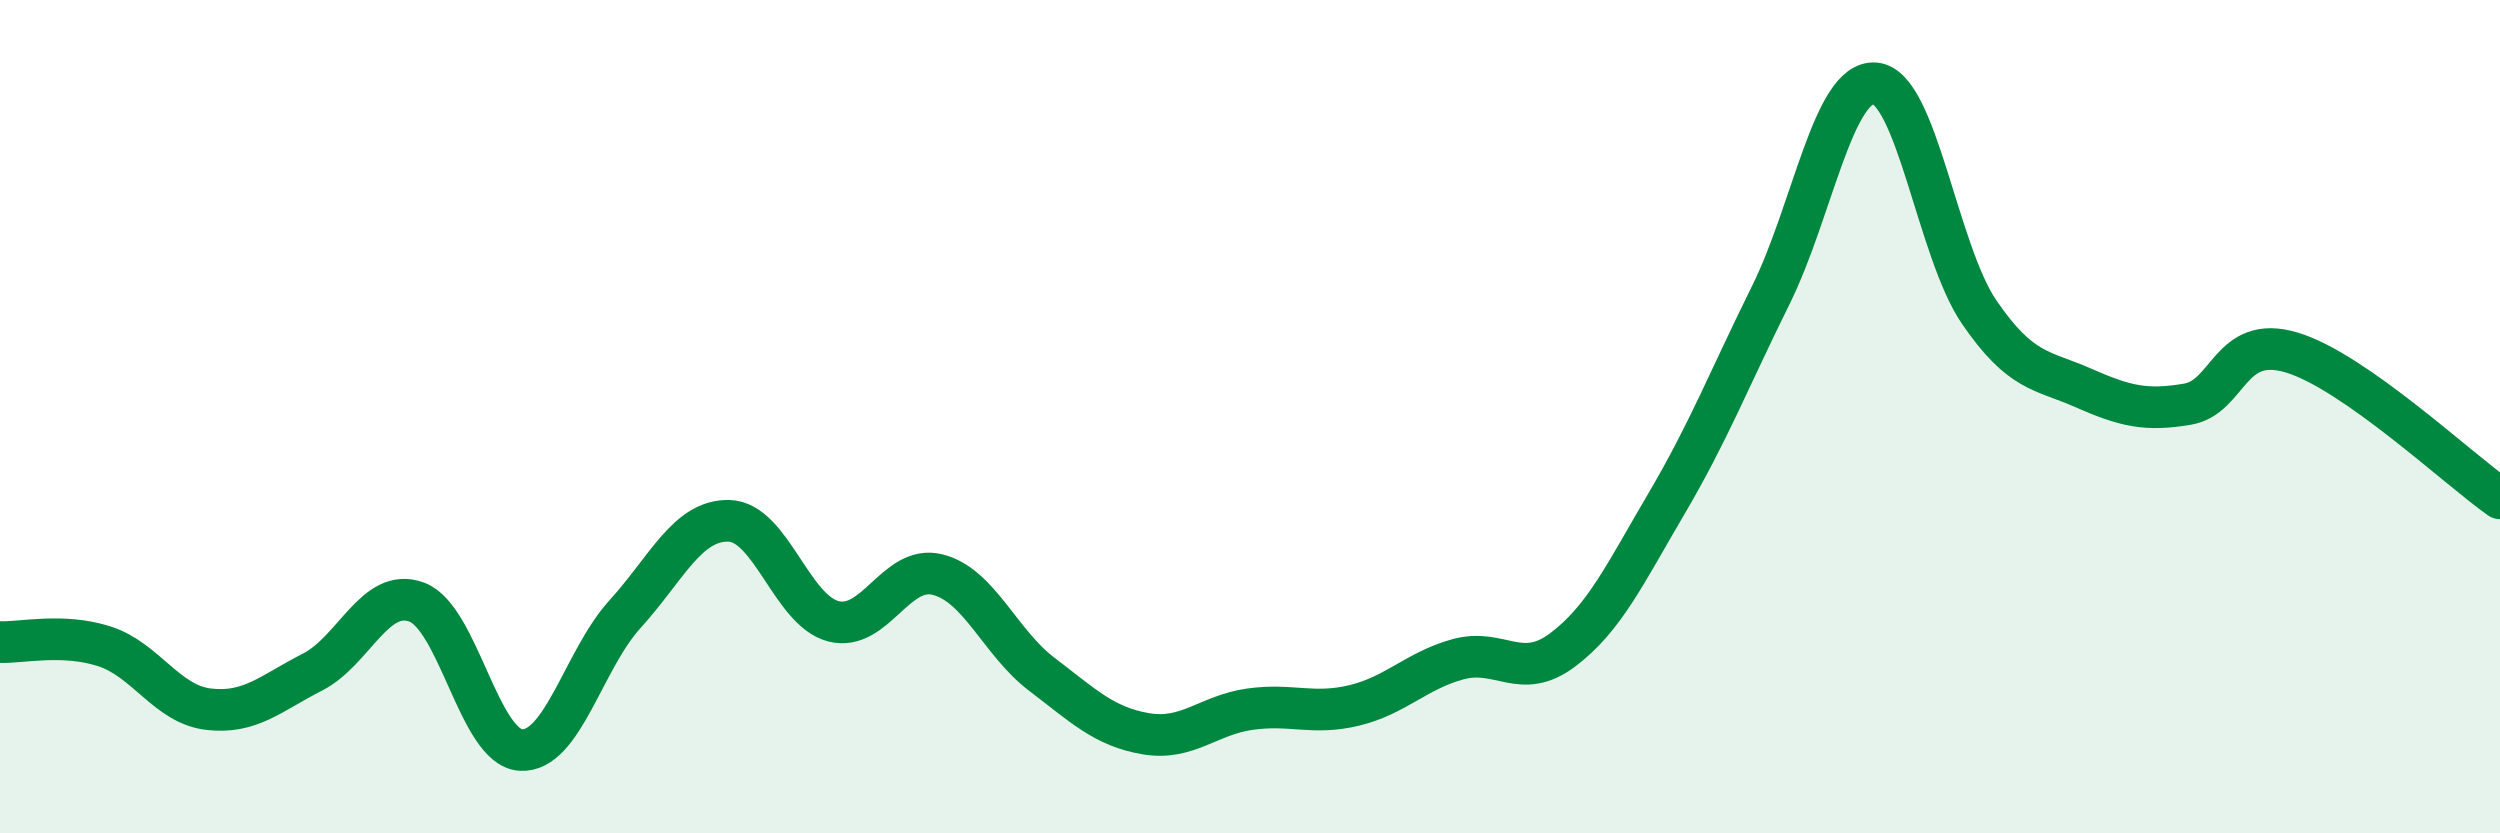
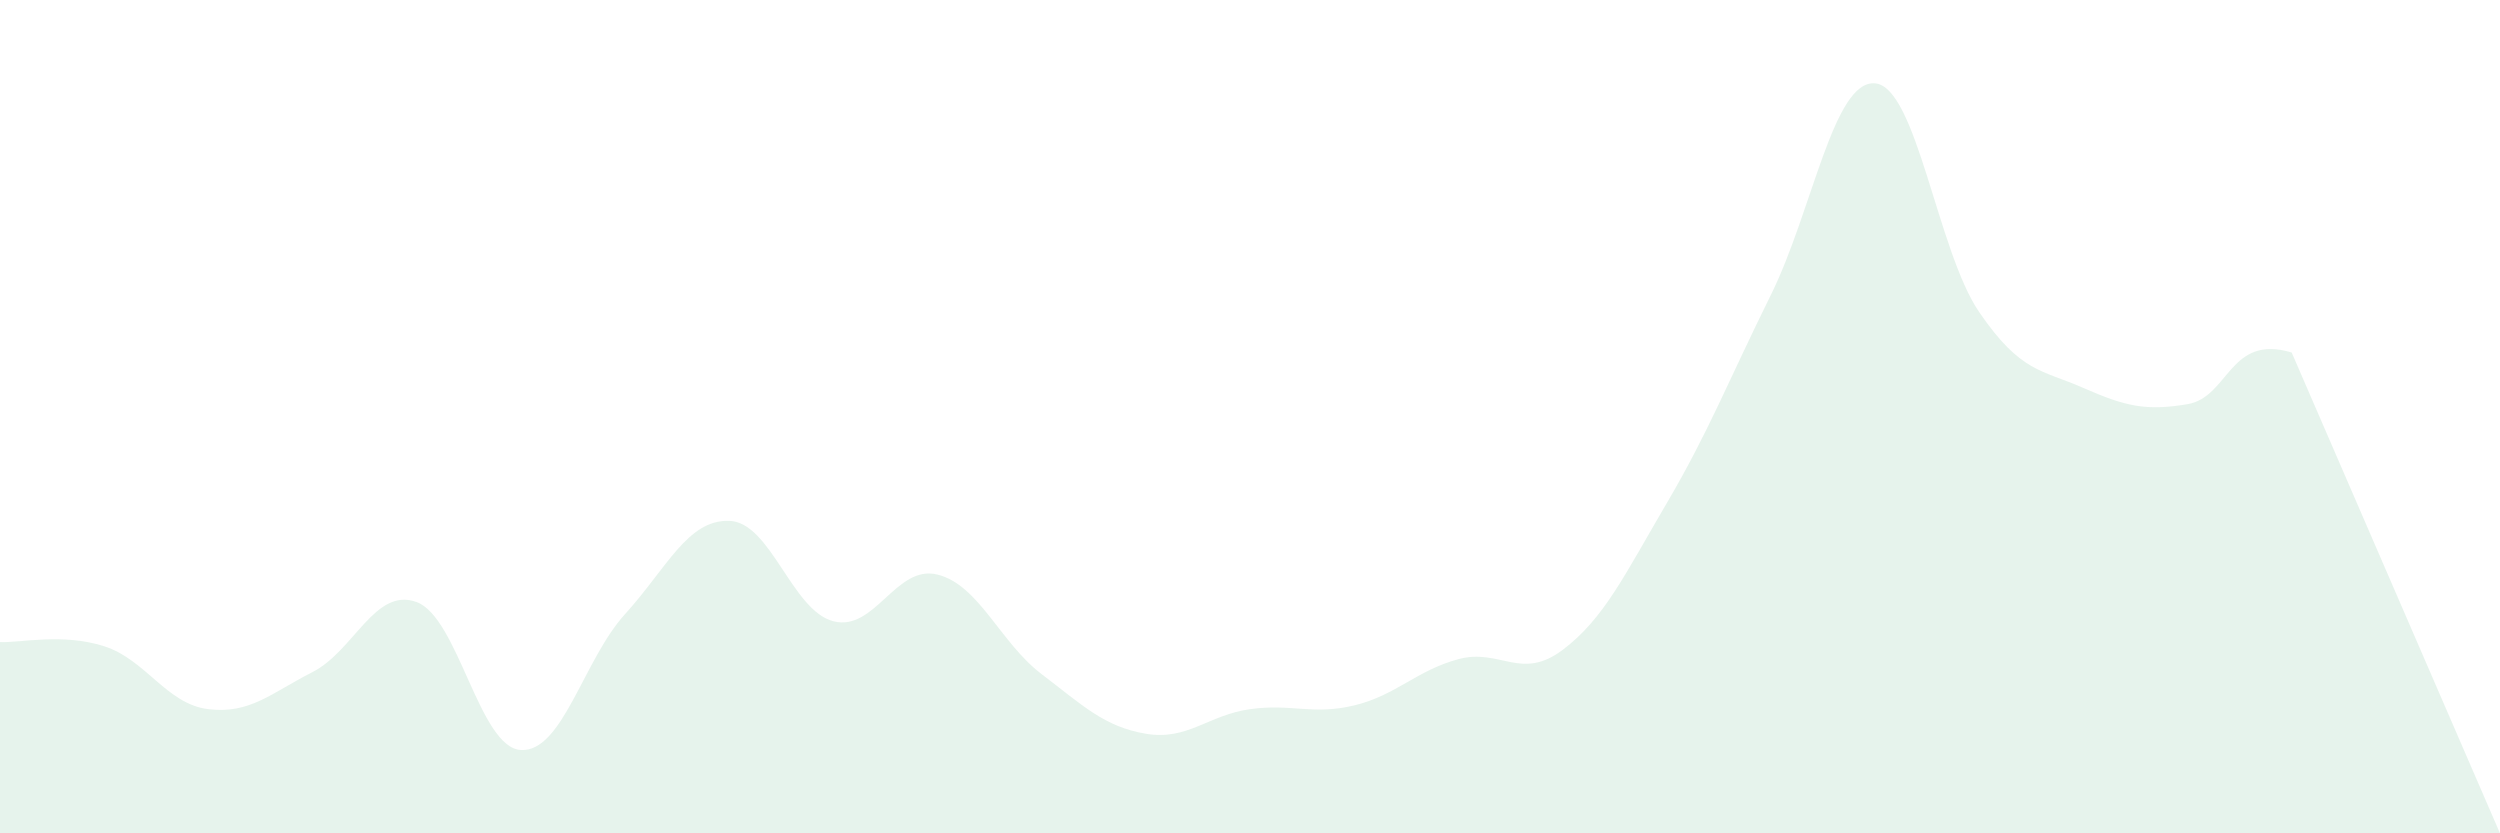
<svg xmlns="http://www.w3.org/2000/svg" width="60" height="20" viewBox="0 0 60 20">
-   <path d="M 0,15.41 C 0.5,15.43 1.5,15.19 2.5,15.51 C 3.5,15.83 4,16.9 5,17.02 C 6,17.14 6.5,16.64 7.5,16.13 C 8.5,15.62 9,14.08 10,14.45 C 11,14.82 11.5,17.94 12.5,18 C 13.5,18.06 14,15.84 15,14.74 C 16,13.64 16.5,12.47 17.5,12.5 C 18.5,12.53 19,14.65 20,14.91 C 21,15.17 21.5,13.54 22.5,13.79 C 23.5,14.04 24,15.42 25,16.18 C 26,16.94 26.5,17.44 27.5,17.61 C 28.5,17.78 29,17.16 30,17.02 C 31,16.88 31.5,17.17 32.5,16.93 C 33.5,16.69 34,16.09 35,15.82 C 36,15.55 36.5,16.35 37.5,15.6 C 38.5,14.85 39,13.78 40,12.08 C 41,10.38 41.5,9.1 42.5,7.08 C 43.5,5.06 44,1.92 45,2 C 46,2.08 46.5,6.03 47.5,7.49 C 48.5,8.95 49,8.87 50,9.31 C 51,9.75 51.5,9.87 52.5,9.7 C 53.5,9.53 53.5,8.01 55,8.46 C 56.5,8.91 59,11.26 60,11.96L60 20L0 20Z" fill="#008740" opacity="0.1" stroke-linecap="round" stroke-linejoin="round" />
-   <path d="M 0,15.41 C 0.5,15.43 1.5,15.19 2.5,15.51 C 3.5,15.83 4,16.9 5,17.02 C 6,17.14 6.5,16.64 7.5,16.13 C 8.5,15.62 9,14.08 10,14.45 C 11,14.82 11.5,17.94 12.5,18 C 13.5,18.06 14,15.84 15,14.74 C 16,13.64 16.5,12.47 17.5,12.5 C 18.5,12.53 19,14.65 20,14.91 C 21,15.17 21.5,13.54 22.5,13.79 C 23.5,14.04 24,15.42 25,16.18 C 26,16.94 26.5,17.44 27.5,17.61 C 28.5,17.78 29,17.16 30,17.02 C 31,16.88 31.5,17.17 32.5,16.93 C 33.5,16.69 34,16.09 35,15.82 C 36,15.55 36.5,16.35 37.5,15.6 C 38.5,14.85 39,13.78 40,12.08 C 41,10.38 41.5,9.1 42.5,7.08 C 43.5,5.06 44,1.92 45,2 C 46,2.08 46.5,6.03 47.5,7.49 C 48.5,8.95 49,8.87 50,9.31 C 51,9.75 51.5,9.87 52.5,9.7 C 53.5,9.53 53.5,8.01 55,8.46 C 56.5,8.91 59,11.26 60,11.96" stroke="#008740" stroke-width="1" fill="none" stroke-linecap="round" stroke-linejoin="round" />
+   <path d="M 0,15.41 C 0.5,15.43 1.5,15.19 2.5,15.51 C 3.5,15.83 4,16.9 5,17.02 C 6,17.14 6.5,16.64 7.5,16.13 C 8.5,15.62 9,14.08 10,14.45 C 11,14.82 11.5,17.94 12.5,18 C 13.5,18.06 14,15.84 15,14.74 C 16,13.64 16.5,12.47 17.5,12.5 C 18.5,12.53 19,14.65 20,14.91 C 21,15.17 21.5,13.54 22.5,13.79 C 23.5,14.04 24,15.42 25,16.18 C 26,16.94 26.5,17.44 27.5,17.61 C 28.5,17.78 29,17.16 30,17.02 C 31,16.88 31.5,17.17 32.5,16.93 C 33.5,16.69 34,16.09 35,15.82 C 36,15.55 36.5,16.35 37.5,15.6 C 38.5,14.85 39,13.78 40,12.08 C 41,10.38 41.5,9.1 42.5,7.08 C 43.5,5.06 44,1.92 45,2 C 46,2.08 46.5,6.03 47.5,7.49 C 48.5,8.95 49,8.87 50,9.31 C 51,9.75 51.5,9.87 52.5,9.7 C 53.5,9.53 53.5,8.01 55,8.46 L60 20L0 20Z" fill="#008740" opacity="0.1" stroke-linecap="round" stroke-linejoin="round" />
</svg>